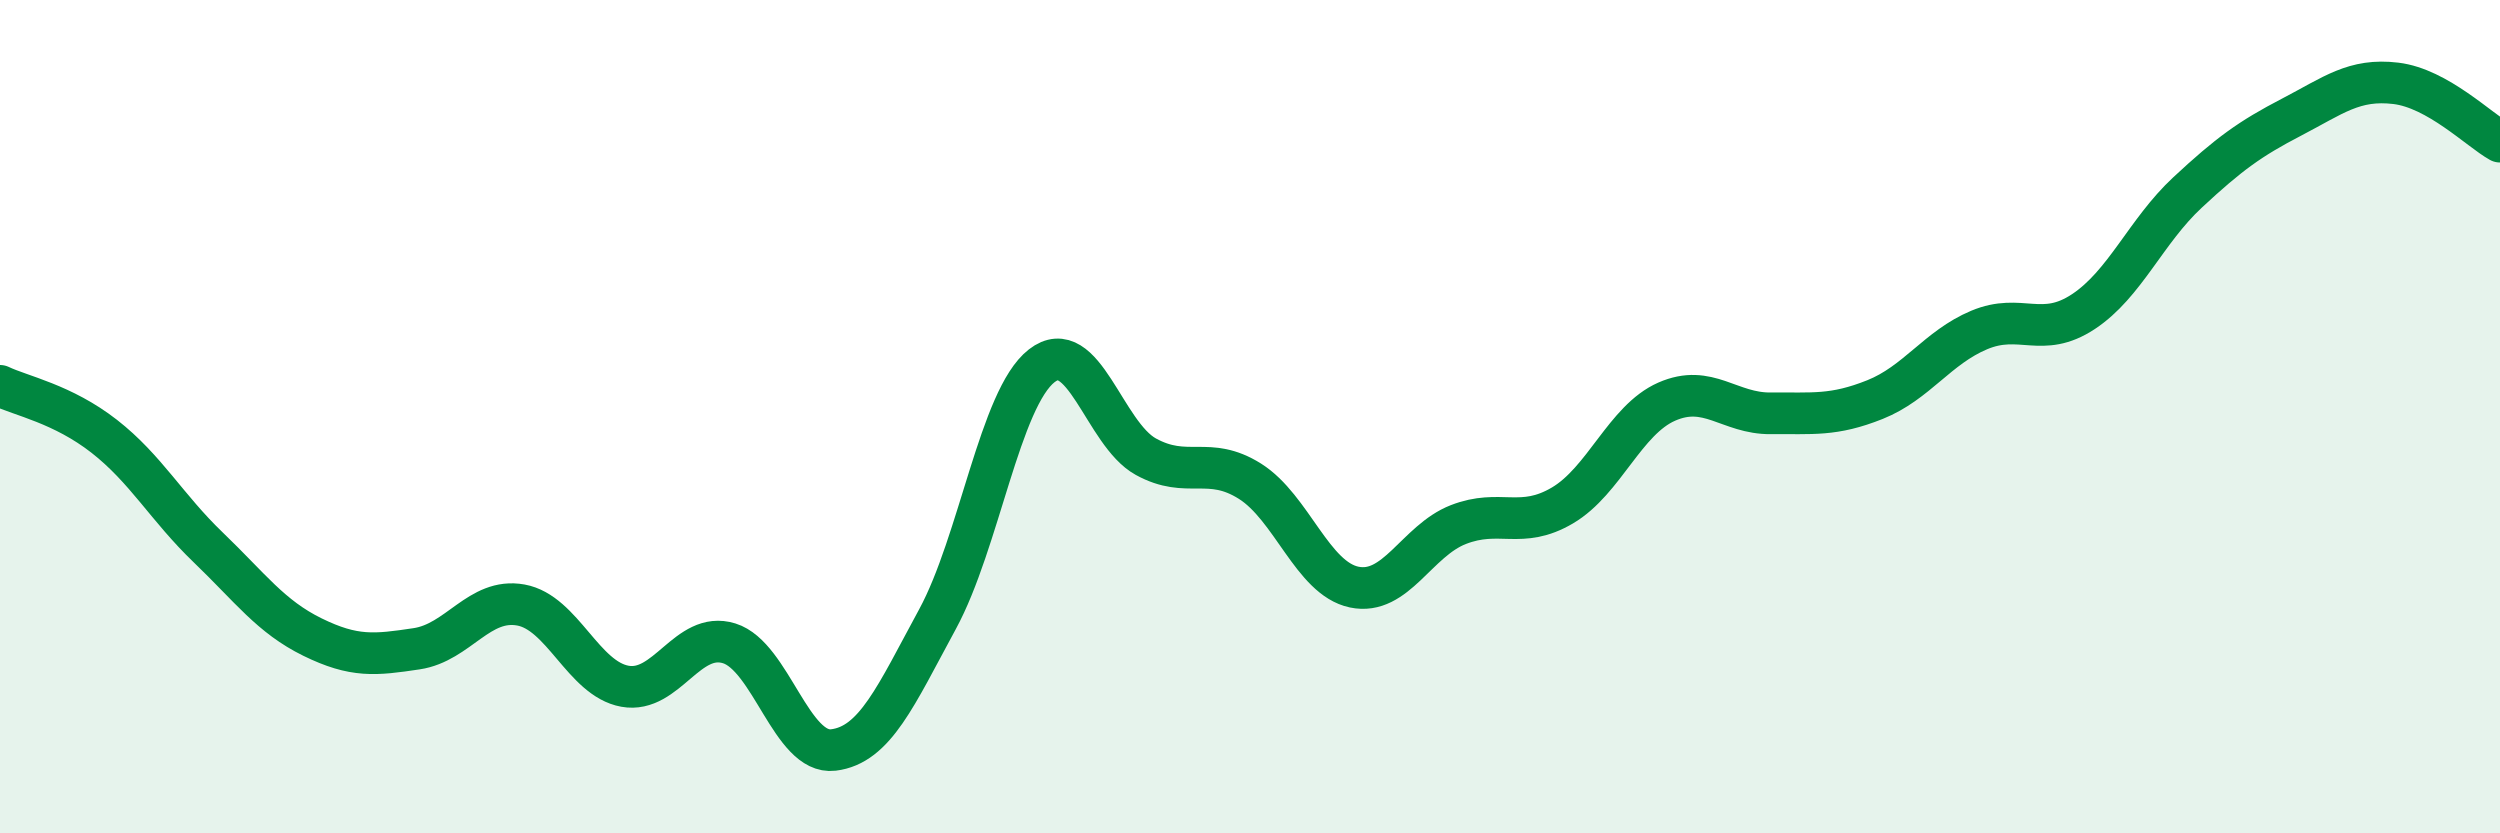
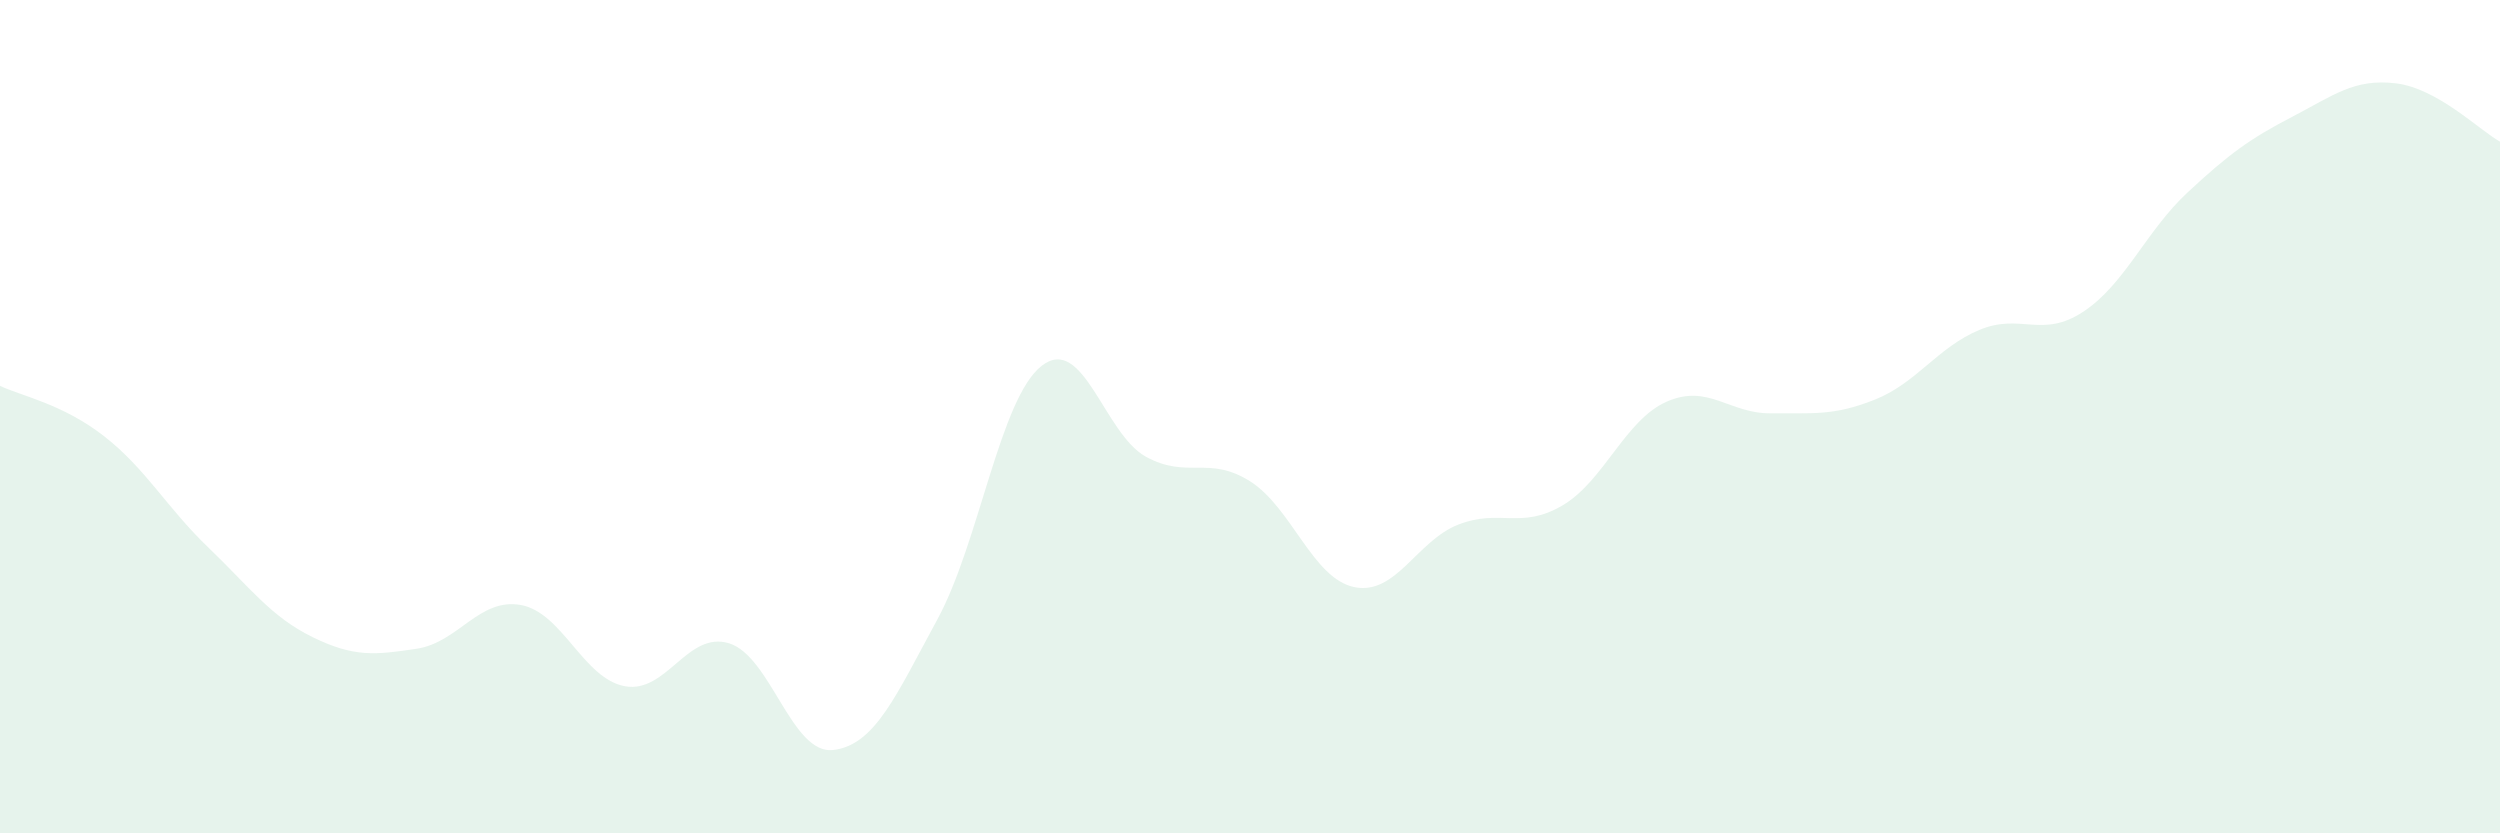
<svg xmlns="http://www.w3.org/2000/svg" width="60" height="20" viewBox="0 0 60 20">
  <path d="M 0,9.26 C 0.5,9.5 1.5,9.69 2.5,10.47 C 3.5,11.25 4,12.18 5,13.14 C 6,14.1 6.5,14.8 7.5,15.29 C 8.5,15.78 9,15.72 10,15.57 C 11,15.42 11.5,14.34 12.5,14.52 C 13.5,14.7 14,16.29 15,16.47 C 16,16.65 16.5,15.13 17.5,15.44 C 18.5,15.75 19,18.12 20,18 C 21,17.88 21.5,16.7 22.5,14.86 C 23.5,13.02 24,9.56 25,8.78 C 26,8 26.5,10.41 27.5,10.96 C 28.5,11.51 29,10.92 30,11.55 C 31,12.18 31.5,13.88 32.5,14.09 C 33.5,14.3 34,12.98 35,12.59 C 36,12.2 36.5,12.72 37.5,12.13 C 38.5,11.54 39,10.08 40,9.64 C 41,9.2 41.5,9.93 42.5,9.92 C 43.5,9.91 44,9.99 45,9.59 C 46,9.19 46.5,8.34 47.5,7.92 C 48.5,7.5 49,8.14 50,7.48 C 51,6.82 51.5,5.55 52.5,4.62 C 53.5,3.69 54,3.33 55,2.81 C 56,2.29 56.5,1.88 57.5,2 C 58.5,2.12 59.5,3.12 60,3.4L60 20L0 20Z" fill="#008740" opacity="0.1" stroke-linecap="round" stroke-linejoin="round" />
-   <path d="M 0,9.26 C 0.5,9.5 1.5,9.69 2.5,10.47 C 3.5,11.25 4,12.18 5,13.14 C 6,14.1 6.5,14.8 7.5,15.29 C 8.5,15.78 9,15.72 10,15.57 C 11,15.42 11.5,14.34 12.5,14.52 C 13.5,14.7 14,16.29 15,16.47 C 16,16.65 16.5,15.13 17.5,15.44 C 18.5,15.75 19,18.12 20,18 C 21,17.88 21.5,16.7 22.5,14.86 C 23.5,13.02 24,9.56 25,8.78 C 26,8 26.5,10.41 27.5,10.96 C 28.5,11.51 29,10.92 30,11.55 C 31,12.18 31.5,13.88 32.5,14.09 C 33.5,14.3 34,12.98 35,12.59 C 36,12.2 36.5,12.72 37.5,12.13 C 38.5,11.54 39,10.08 40,9.64 C 41,9.2 41.5,9.93 42.5,9.92 C 43.5,9.91 44,9.99 45,9.59 C 46,9.19 46.5,8.34 47.5,7.92 C 48.5,7.5 49,8.14 50,7.48 C 51,6.82 51.5,5.55 52.5,4.62 C 53.5,3.69 54,3.33 55,2.81 C 56,2.29 56.5,1.88 57.5,2 C 58.5,2.12 59.5,3.12 60,3.4" stroke="#008740" stroke-width="1" fill="none" stroke-linecap="round" stroke-linejoin="round" />
</svg>